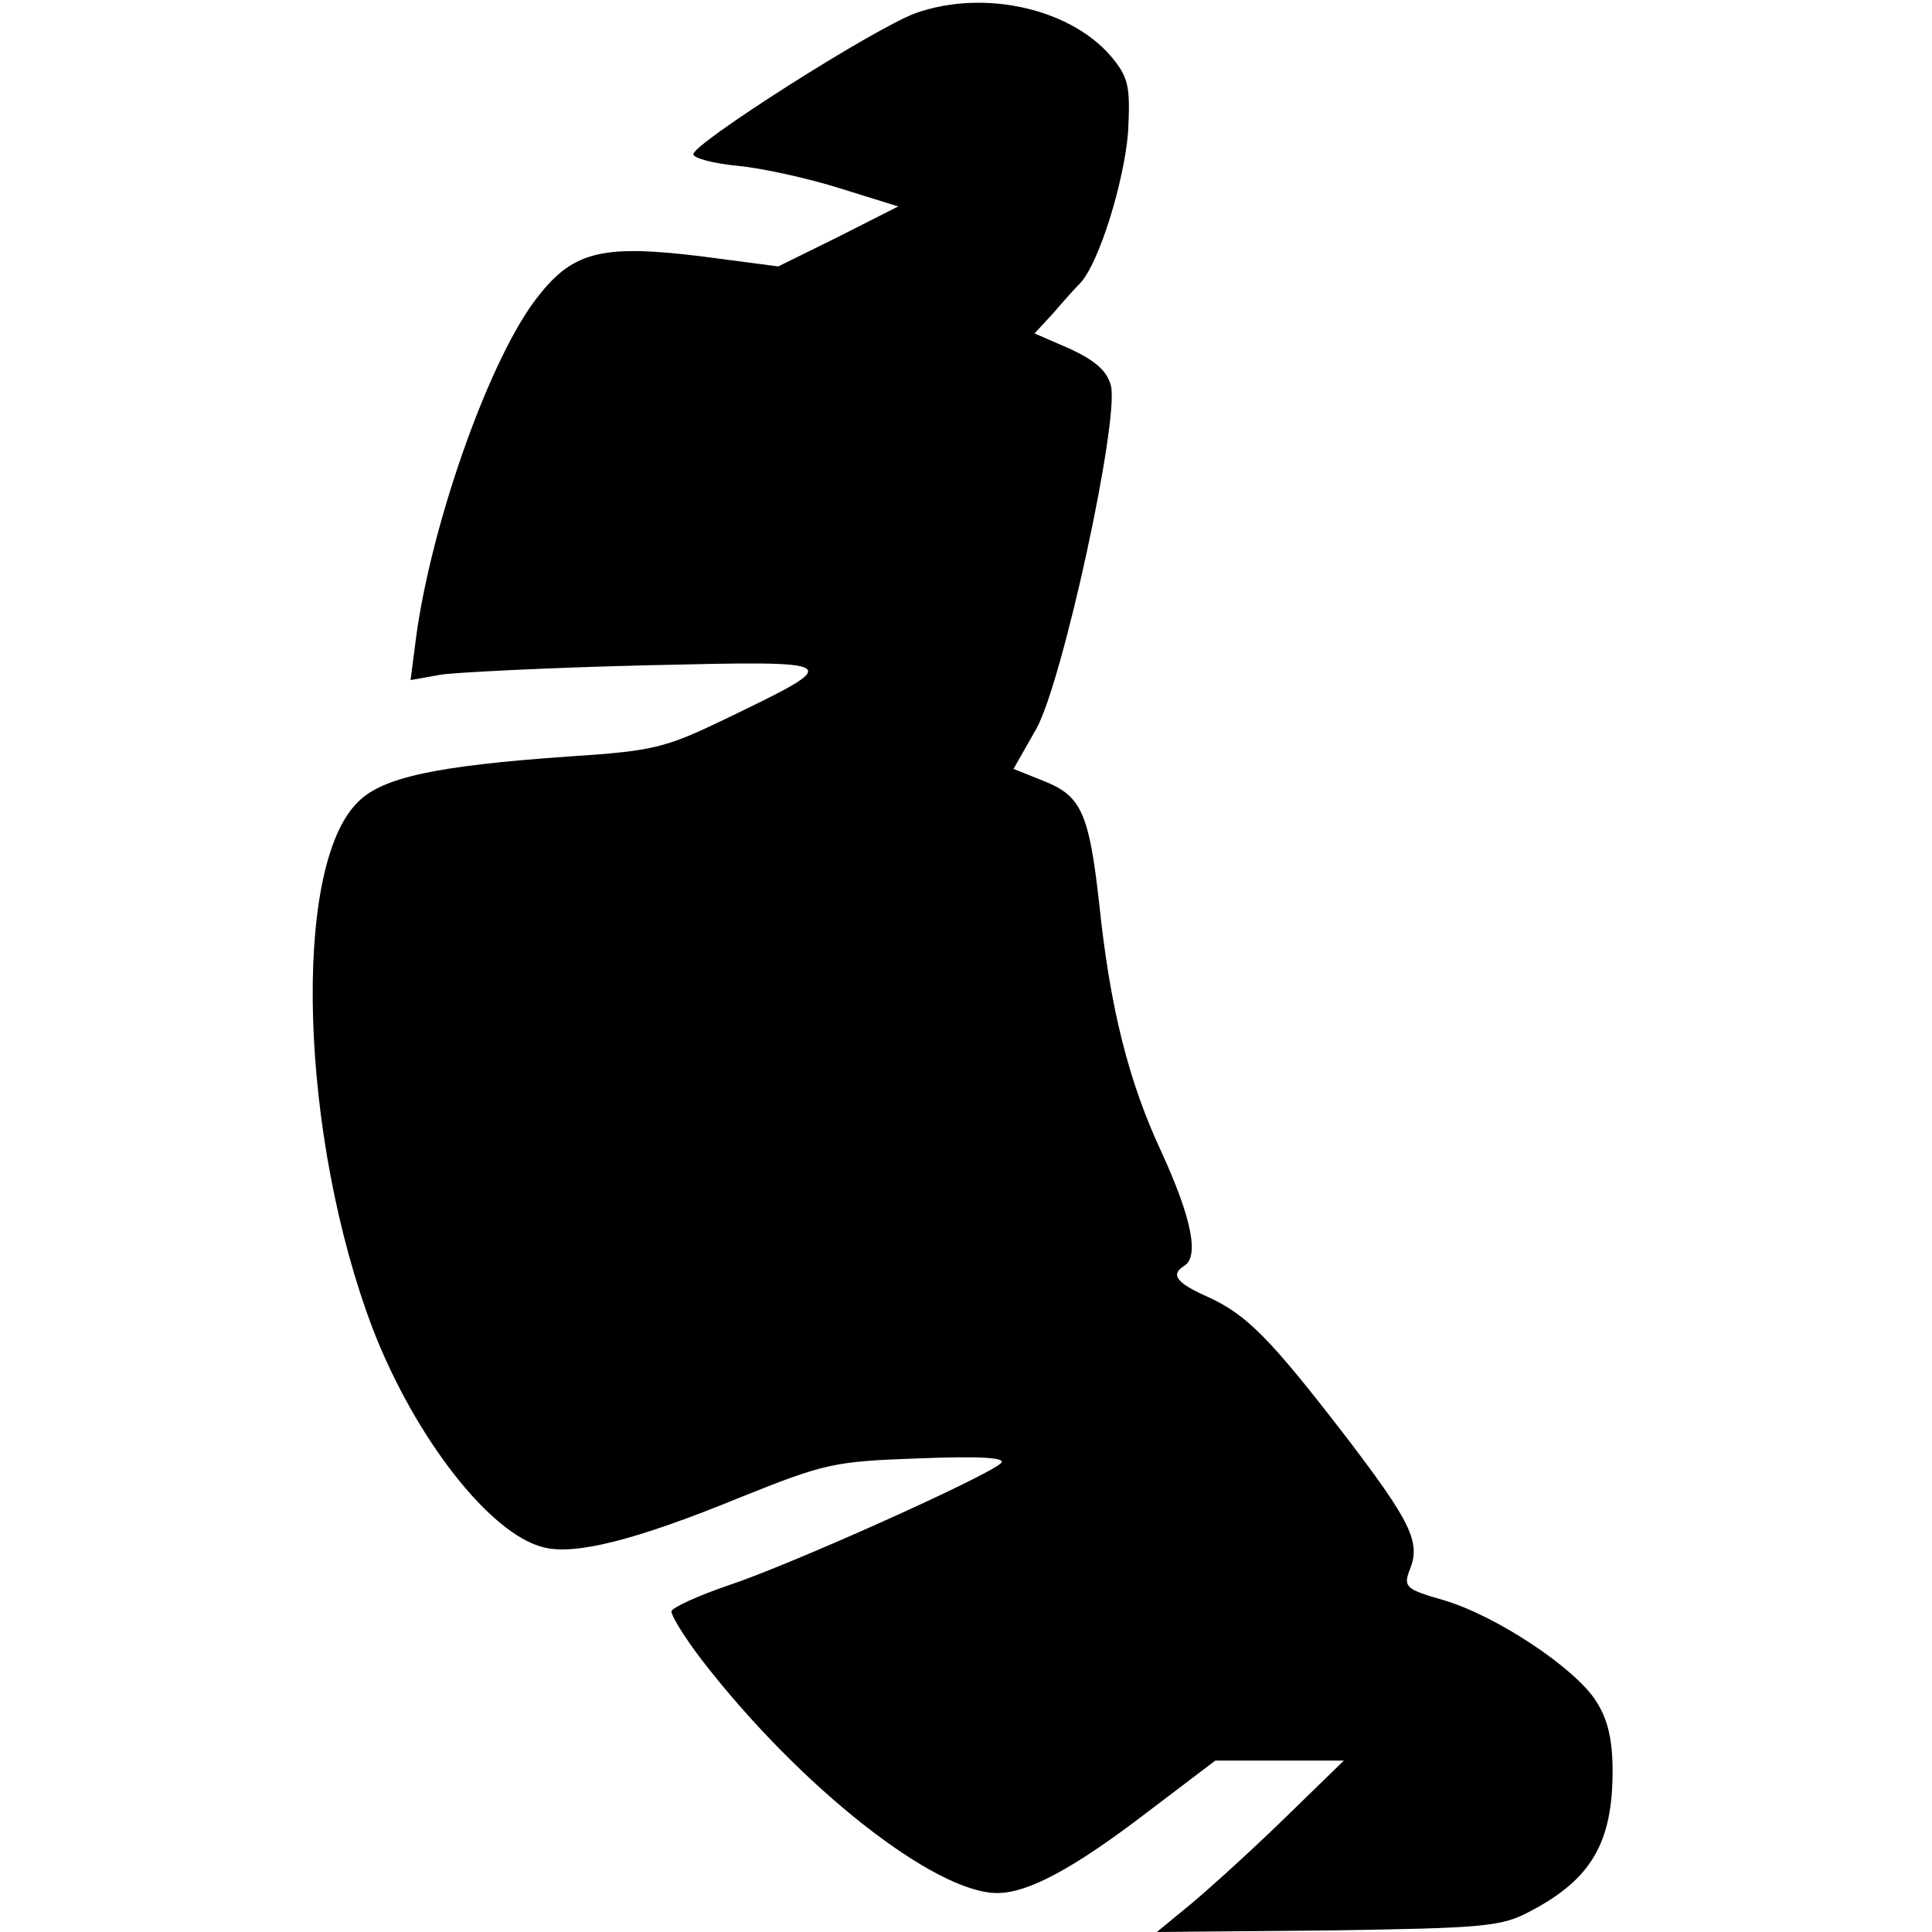
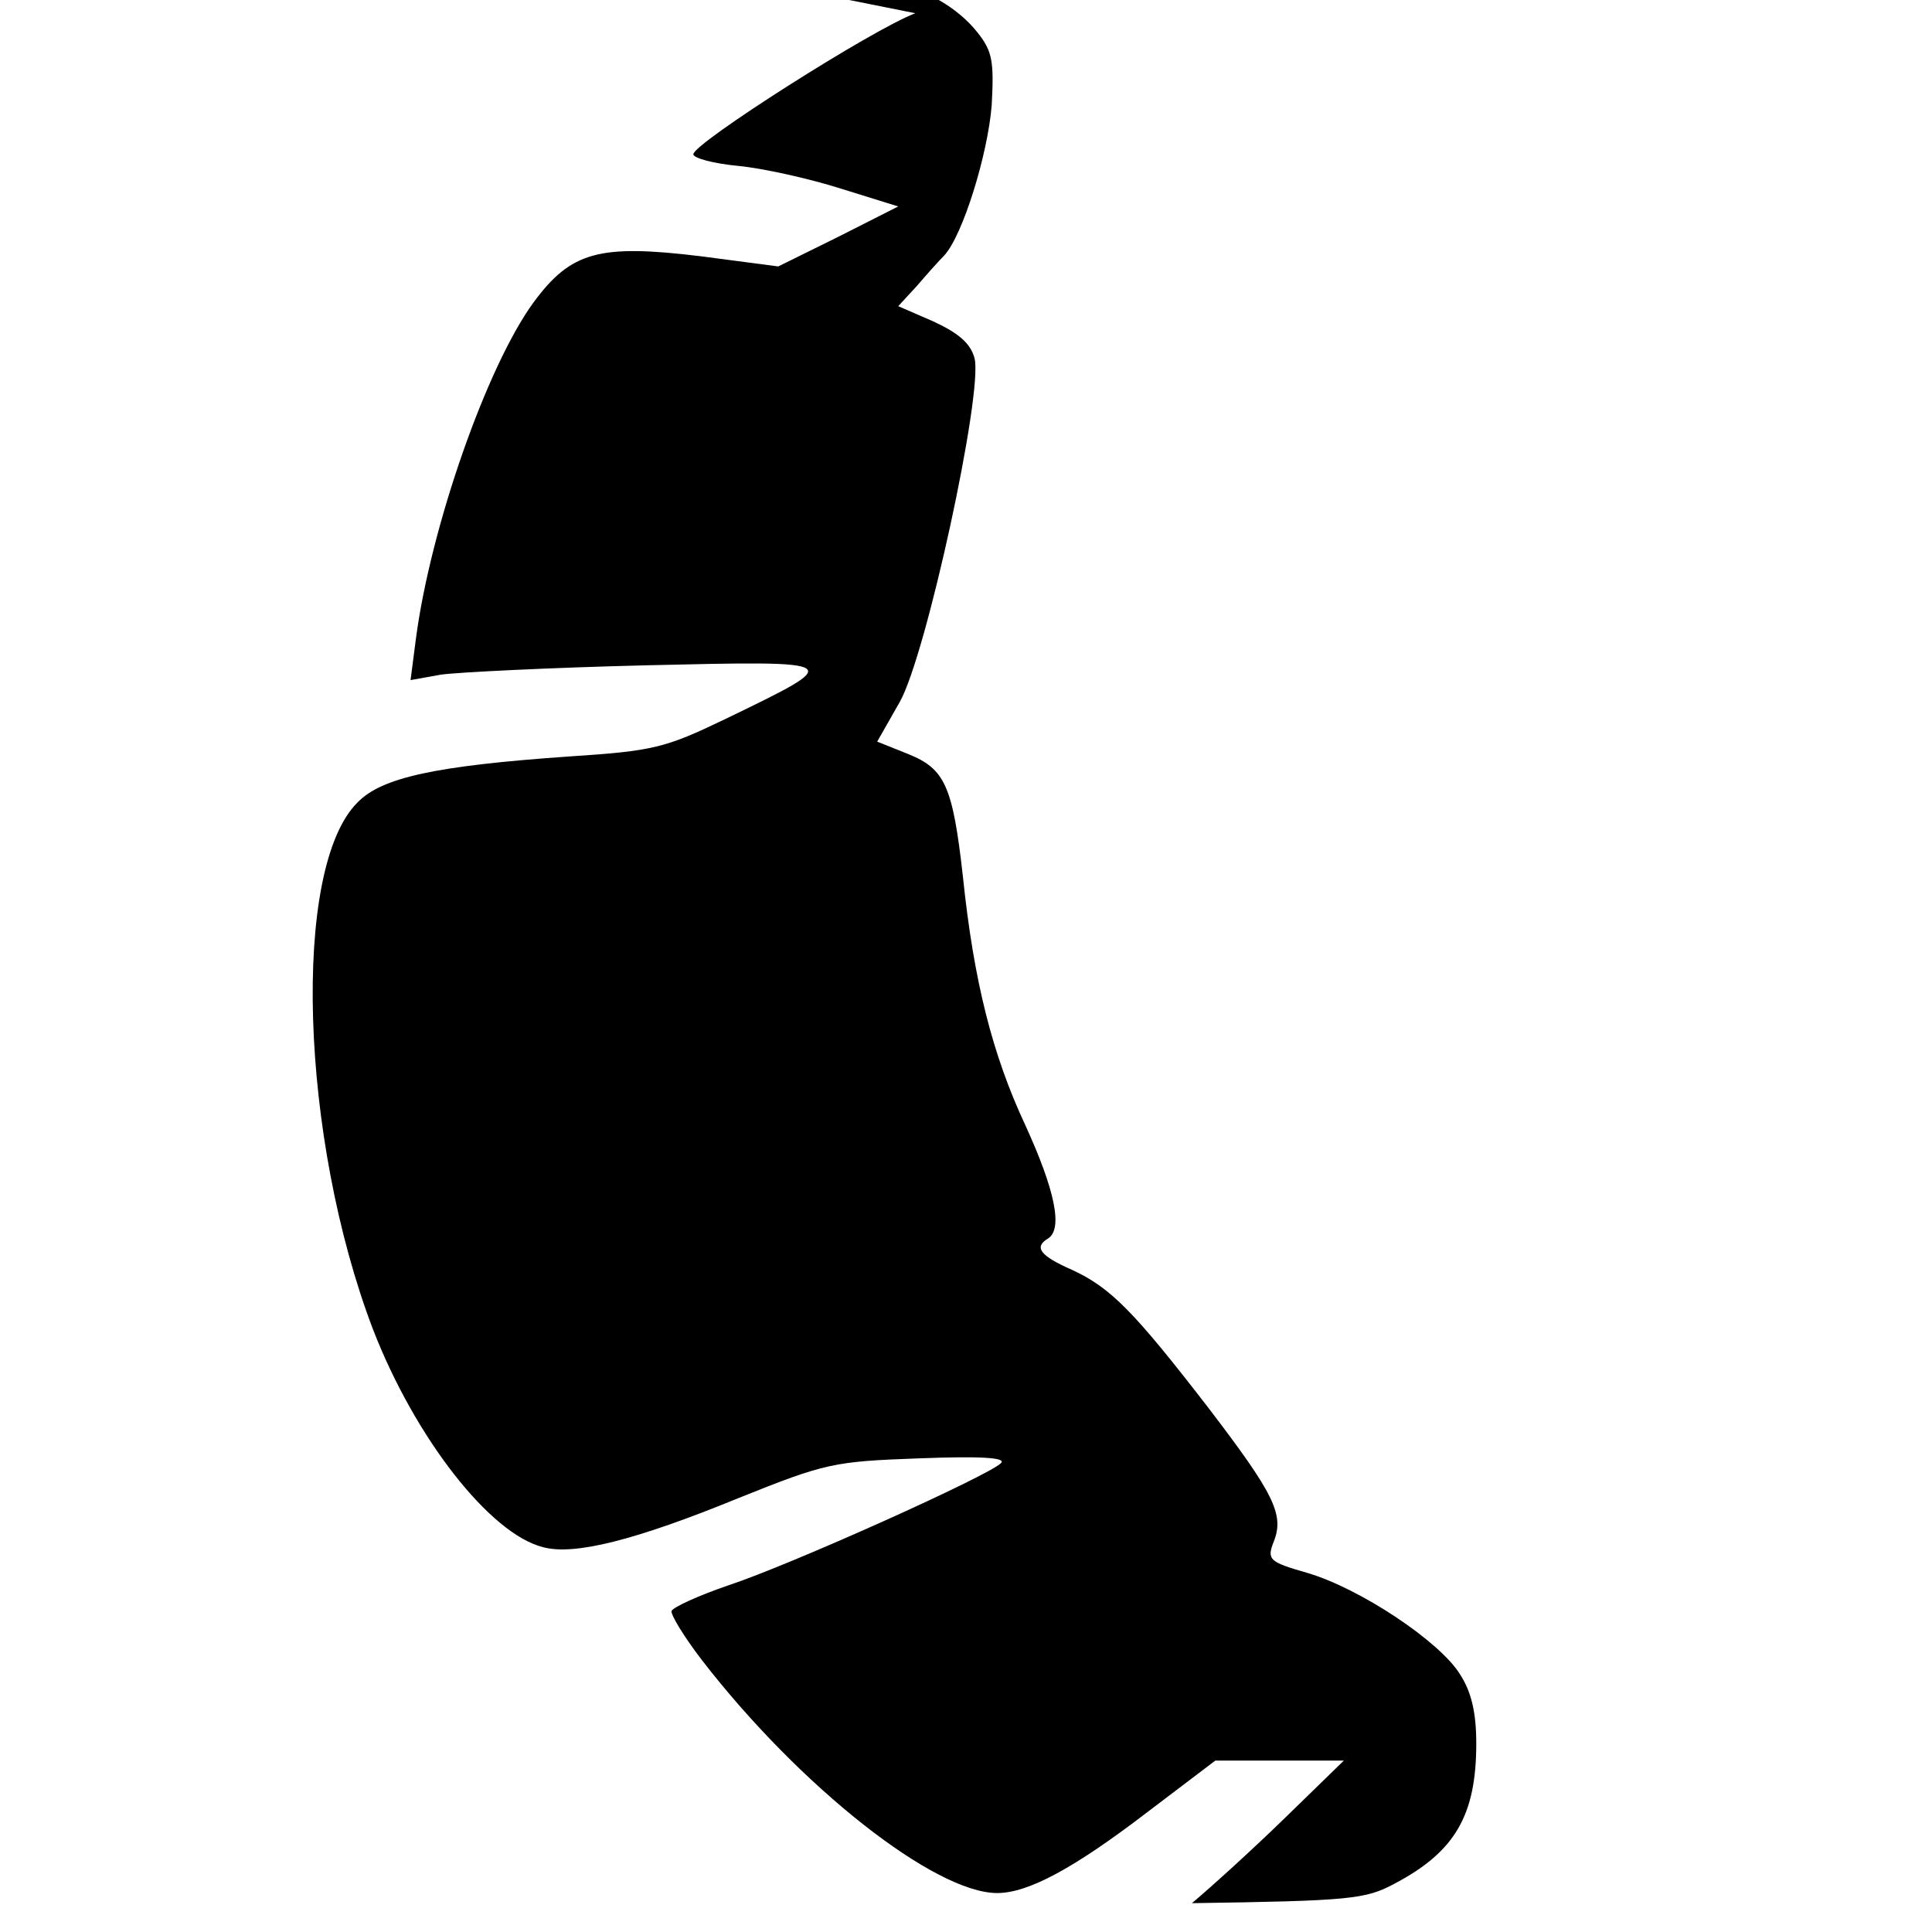
<svg xmlns="http://www.w3.org/2000/svg" version="1.0" width="248pt" height="248pt" viewBox="0 0 248 248" preserveAspectRatio="xMidYMid meet">
  <g transform="translate(0,248) scale(0.1,-0.1)" fill="#000000" stroke="none">
-     <path d="M1175 2463 c-54 -20 -285 -167 -285 -181 0 -5 26 -12 58 -15 31 -3 90 -16 131 -29 l74 -23 -77 -39 -77 -38 -99 13 c-131 16 -167 6 -215 -59 -60 -82 -132 -288 -151 -431 l-7 -54 39 7 c21 3 140 9 264 12 257 6 256 6 101 -69 -77 -37 -92 -41 -200 -48 -172 -12 -241 -27 -272 -59 -85 -84 -74 -431 20 -677 54 -139 150 -262 218 -279 40 -11 119 9 251 63 112 45 122 47 232 51 78 3 112 1 105 -6 -15 -16 -271 -131 -350 -157 -38 -13 -71 -28 -73 -33 -1 -5 16 -33 39 -63 126 -163 299 -299 379 -299 40 0 99 32 193 104 l87 66 82 0 83 0 -75 -73 c-41 -40 -95 -89 -120 -110 l-45 -37 220 2 c203 3 223 5 260 25 78 41 105 88 105 180 0 39 -6 66 -21 89 -26 42 -128 110 -196 130 -49 14 -52 17 -43 40 14 35 0 62 -84 172 -95 123 -125 154 -175 177 -41 18 -49 29 -31 40 20 12 9 63 -29 146 -42 90 -66 184 -80 319 -13 116 -23 138 -70 157 l-40 16 29 51 c34 60 107 397 96 441 -5 19 -20 32 -52 47 l-46 20 24 26 c12 14 28 32 35 39 24 26 56 130 61 193 3 56 1 69 -18 93 -51 65 -165 92 -255 60z" />
+     <path d="M1175 2463 c-54 -20 -285 -167 -285 -181 0 -5 26 -12 58 -15 31 -3 90 -16 131 -29 l74 -23 -77 -39 -77 -38 -99 13 c-131 16 -167 6 -215 -59 -60 -82 -132 -288 -151 -431 l-7 -54 39 7 c21 3 140 9 264 12 257 6 256 6 101 -69 -77 -37 -92 -41 -200 -48 -172 -12 -241 -27 -272 -59 -85 -84 -74 -431 20 -677 54 -139 150 -262 218 -279 40 -11 119 9 251 63 112 45 122 47 232 51 78 3 112 1 105 -6 -15 -16 -271 -131 -350 -157 -38 -13 -71 -28 -73 -33 -1 -5 16 -33 39 -63 126 -163 299 -299 379 -299 40 0 99 32 193 104 l87 66 82 0 83 0 -75 -73 c-41 -40 -95 -89 -120 -110 c203 3 223 5 260 25 78 41 105 88 105 180 0 39 -6 66 -21 89 -26 42 -128 110 -196 130 -49 14 -52 17 -43 40 14 35 0 62 -84 172 -95 123 -125 154 -175 177 -41 18 -49 29 -31 40 20 12 9 63 -29 146 -42 90 -66 184 -80 319 -13 116 -23 138 -70 157 l-40 16 29 51 c34 60 107 397 96 441 -5 19 -20 32 -52 47 l-46 20 24 26 c12 14 28 32 35 39 24 26 56 130 61 193 3 56 1 69 -18 93 -51 65 -165 92 -255 60z" />
  </g>
</svg>